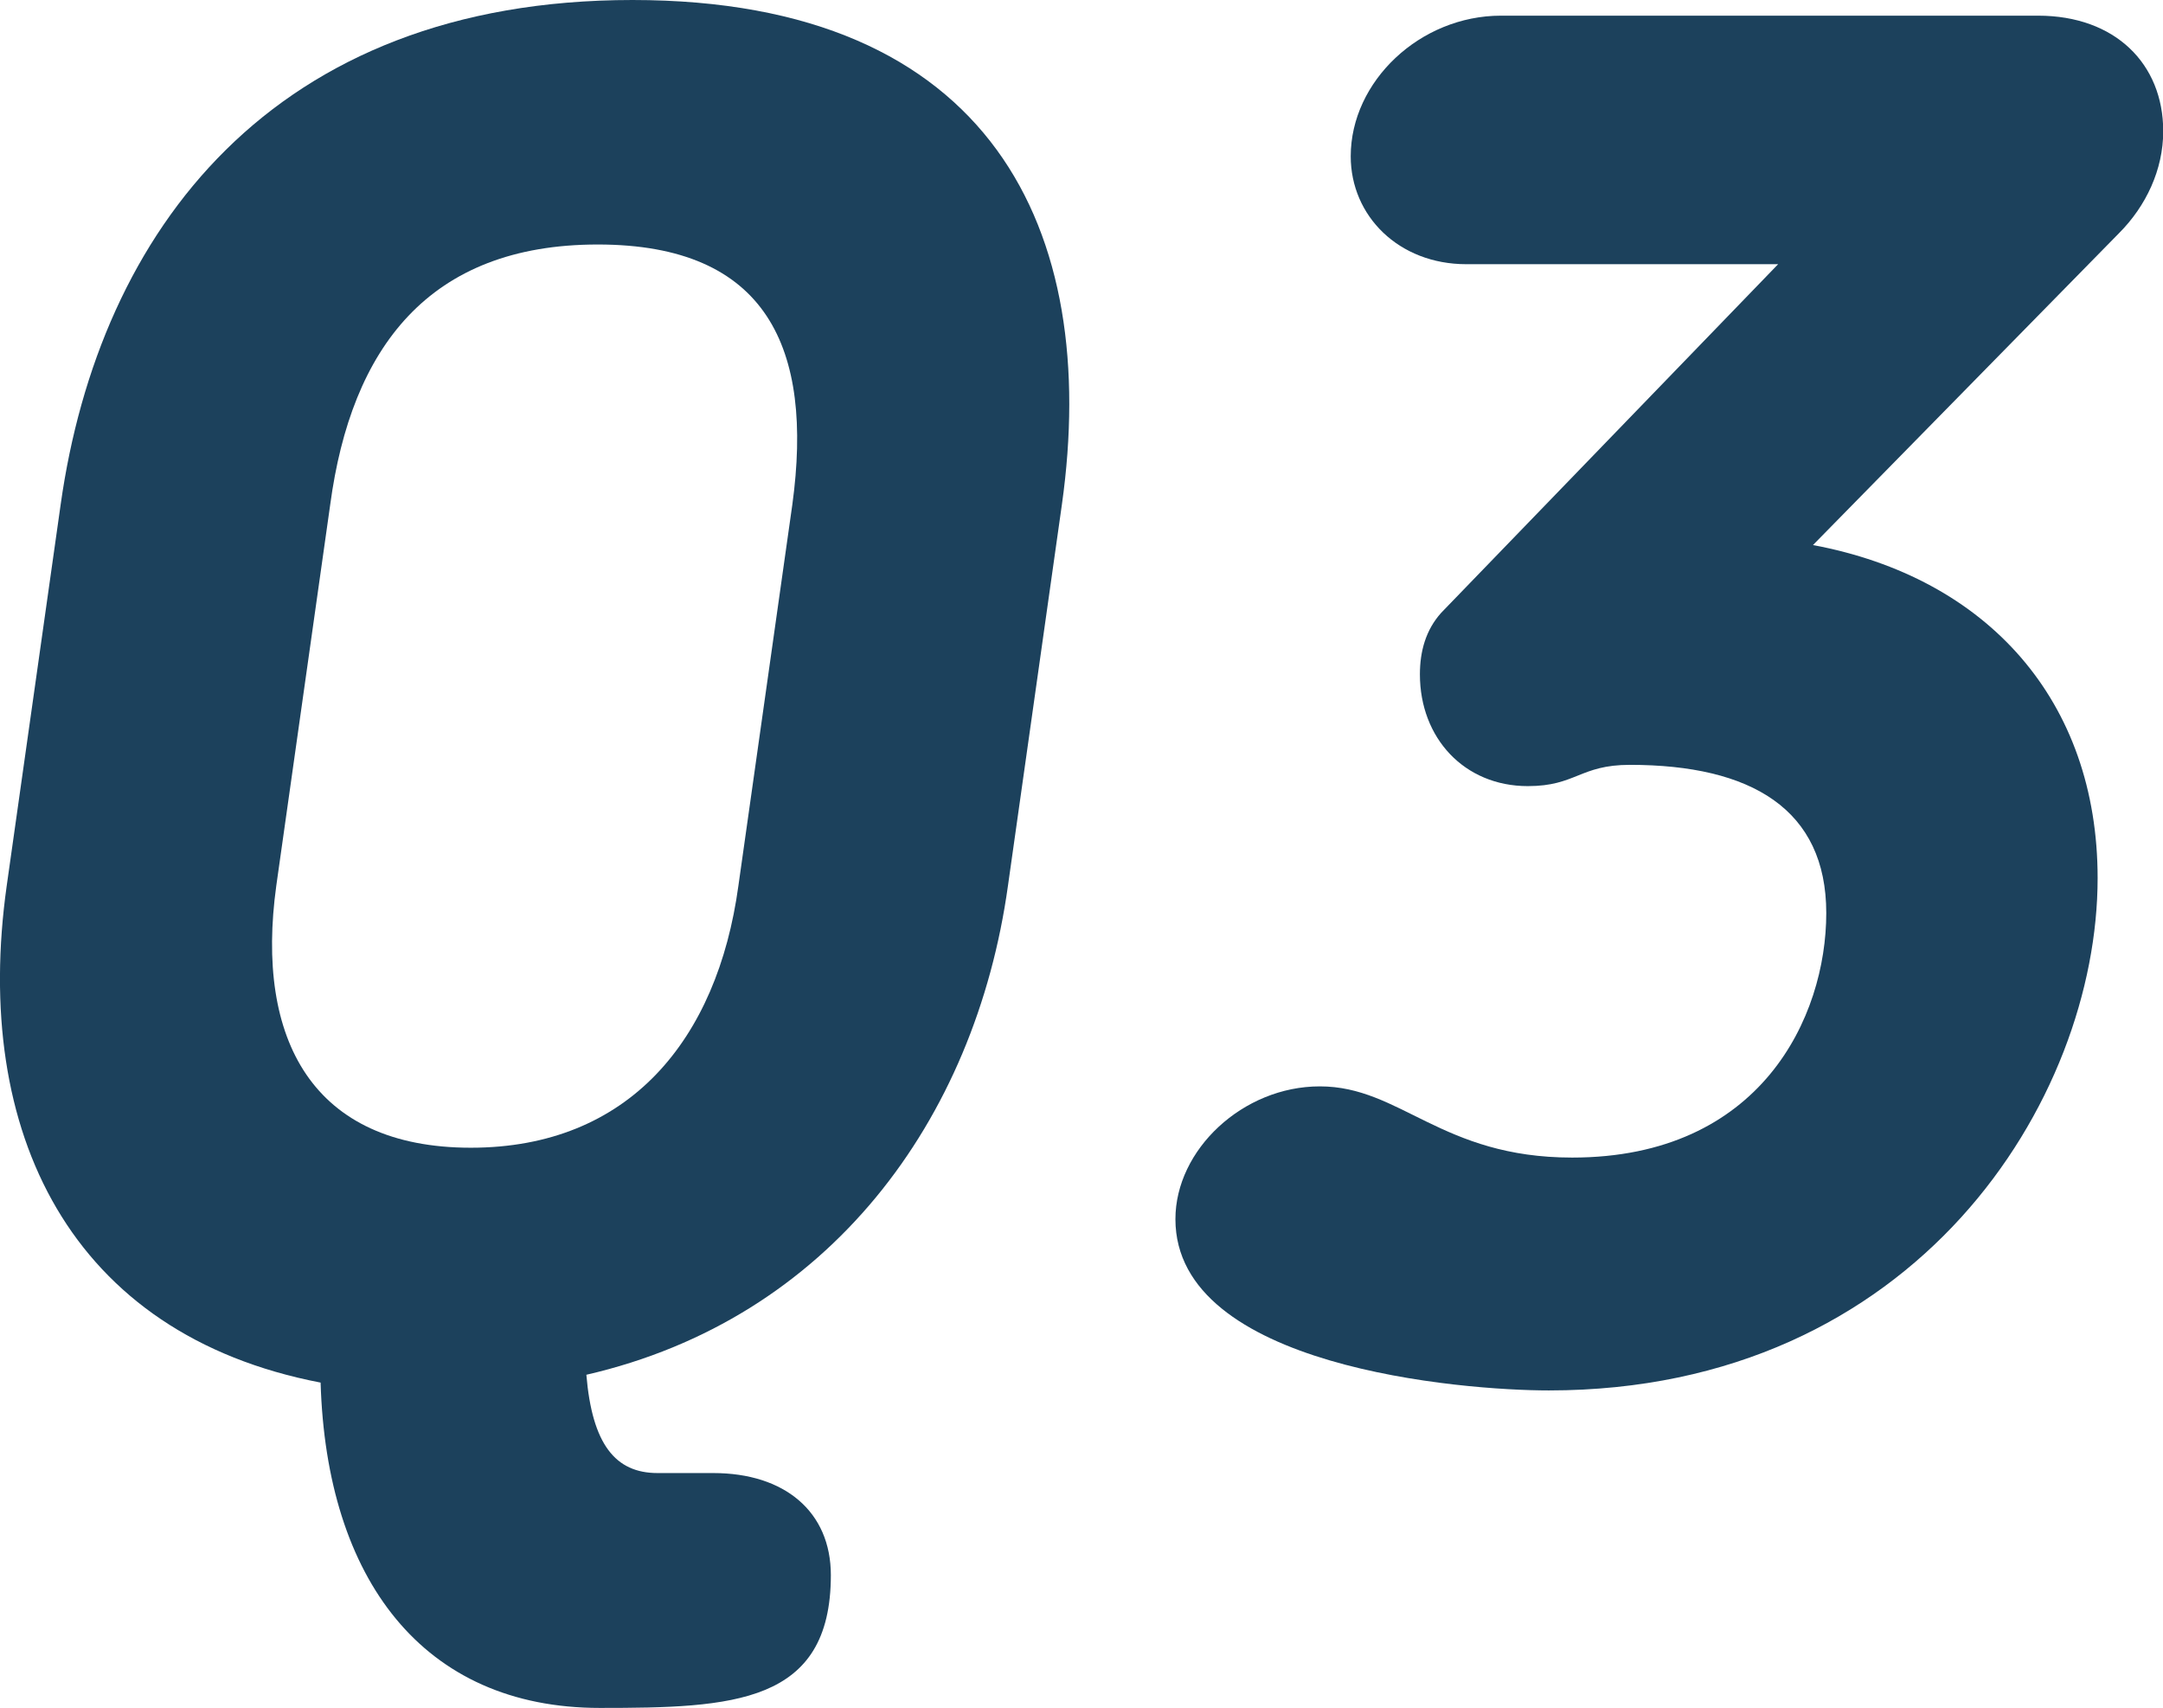
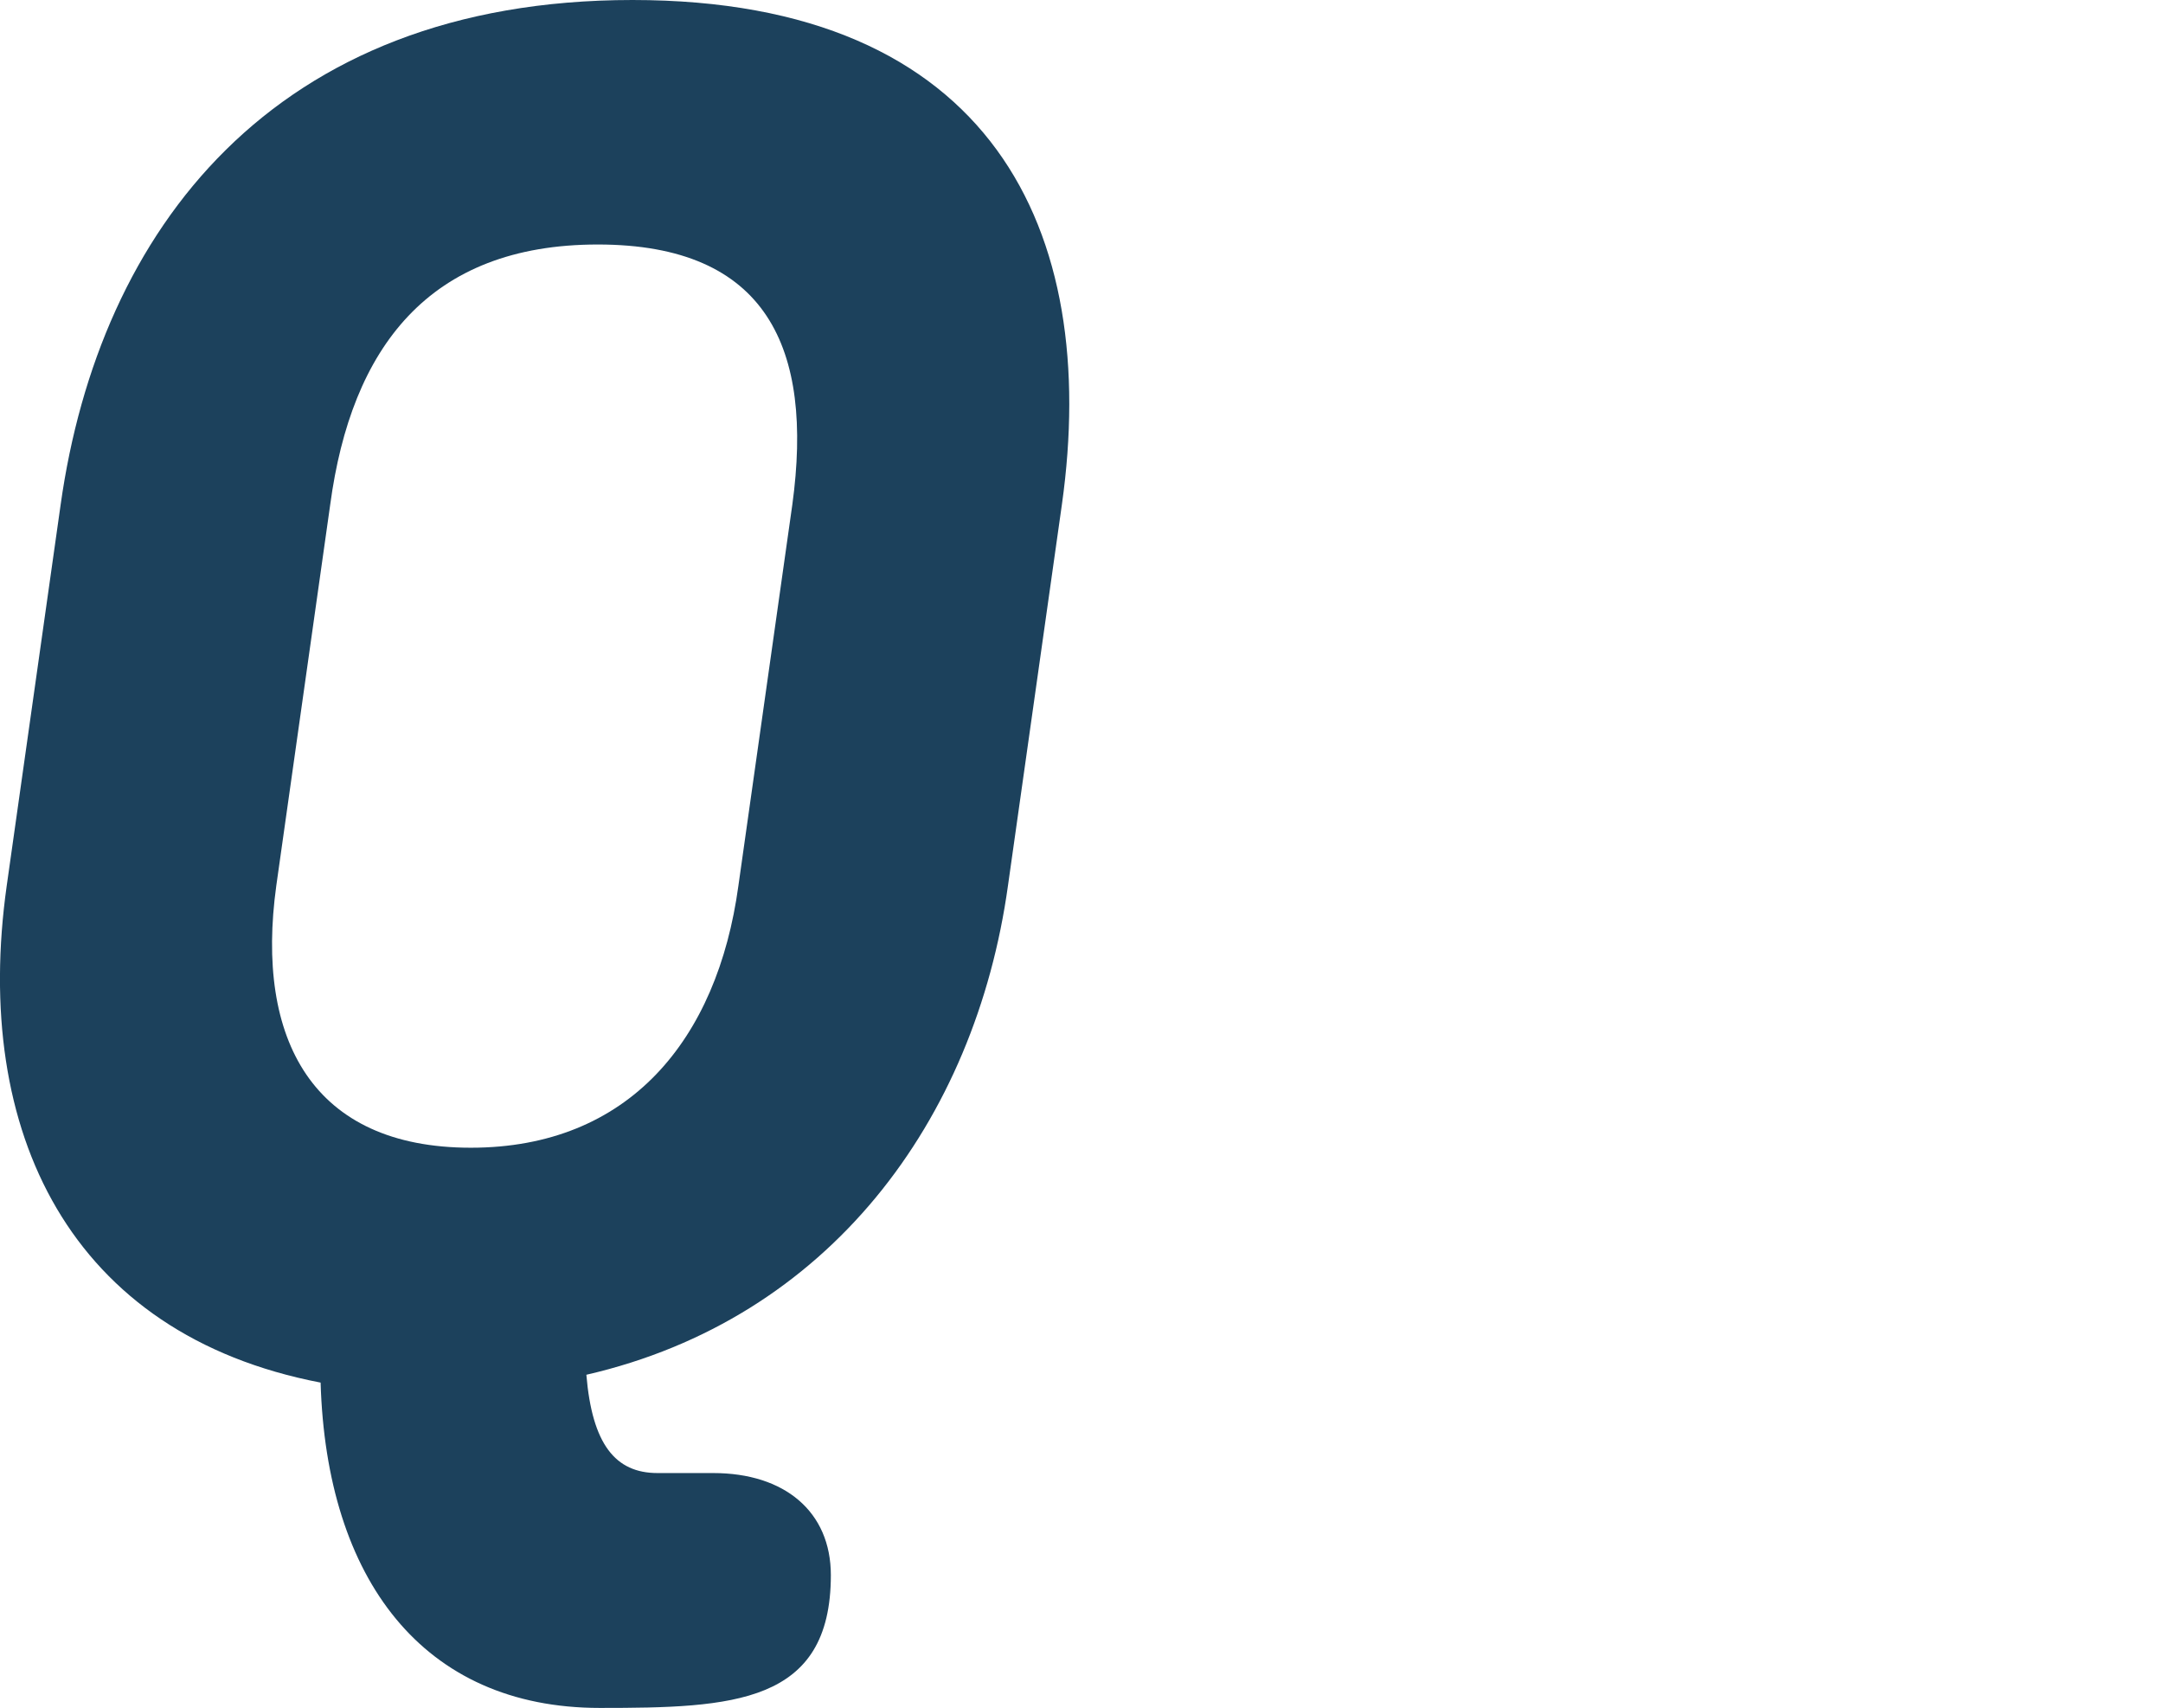
<svg xmlns="http://www.w3.org/2000/svg" id="_レイヤー_2" viewBox="0 0 96.61 76.28">
  <defs>
    <style>.cls-1{fill:#1c415c;}</style>
  </defs>
  <g id="text">
    <path class="cls-1" d="m14.32,61.75C3.14,59.6-1.25,50.57.3,39.56l2.41-17.03C4.43,10.32,12.17,0,28.25,0s20.9,10.32,19.18,22.53l-2.41,17.03c-1.46,10.49-8,19.35-18.83,21.84.26,3.1,1.29,4.39,3.18,4.39h2.49c3.18,0,5.25,1.72,5.25,4.56,0,5.76-4.39,5.93-10.32,5.93-7.91,0-12.21-5.76-12.47-14.53Zm.43-39.22l-2.41,17.03c-.95,6.88,1.63,11.7,8.69,11.7s11.01-4.82,11.95-11.7l2.41-17.03c.95-6.97-1.12-11.61-8.69-11.61s-11.01,4.64-11.95,11.61Z" />
-     <path class="cls-1" d="m80.96,24.34c7.83,1.46,12.73,6.97,12.73,14.88,0,9.89-8.08,22.88-24.51,22.88-3.87,0-16.68-1.03-16.68-7.65,0-3.1,3.01-5.93,6.45-5.93,3.61,0,5.42,3.18,11.27,3.18,8.43,0,11.35-6.28,11.35-10.92s-3.35-6.62-8.77-6.62c-2.24,0-2.41.95-4.56.95-2.84,0-4.82-2.15-4.82-4.99,0-1.03.26-1.98.95-2.75l15.05-15.57h-13.93c-3.01,0-5.16-2.15-5.16-4.82,0-3.35,3.1-6.28,6.71-6.28h23.99c3.44,0,5.59,2.15,5.59,5.16,0,1.72-.77,3.35-1.98,4.56l-13.67,13.93Z" />
  </g>
</svg>